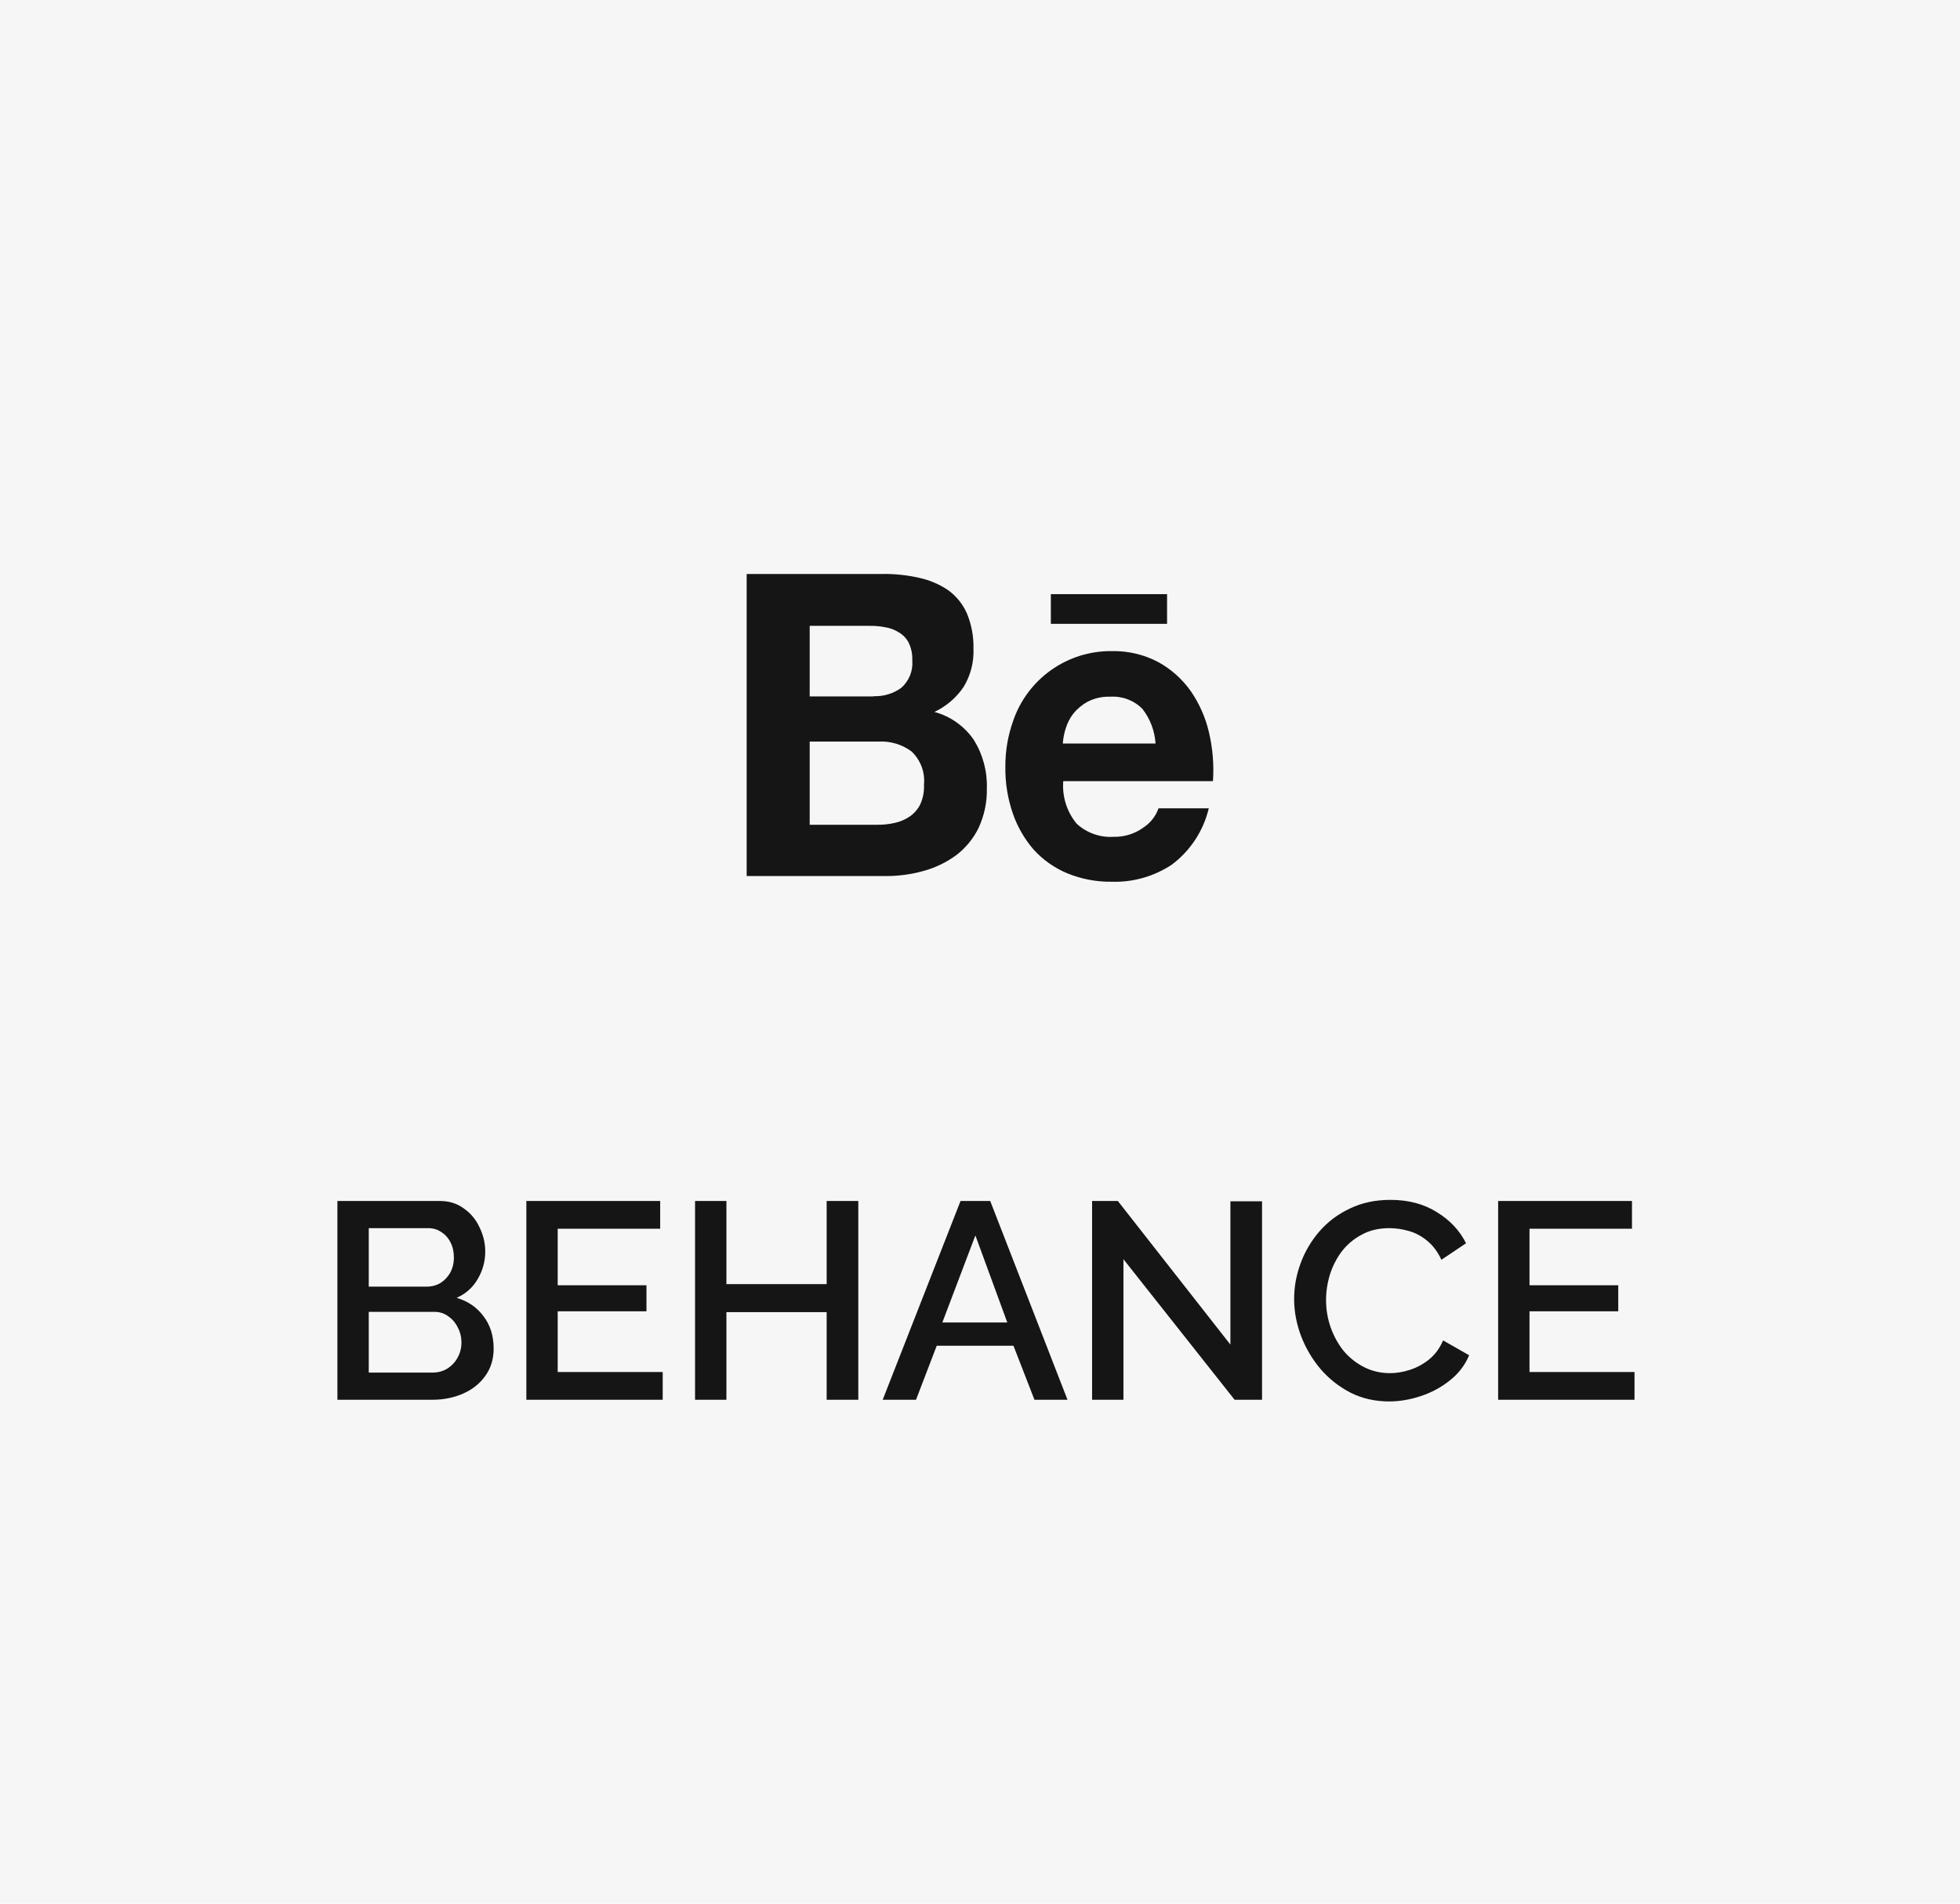
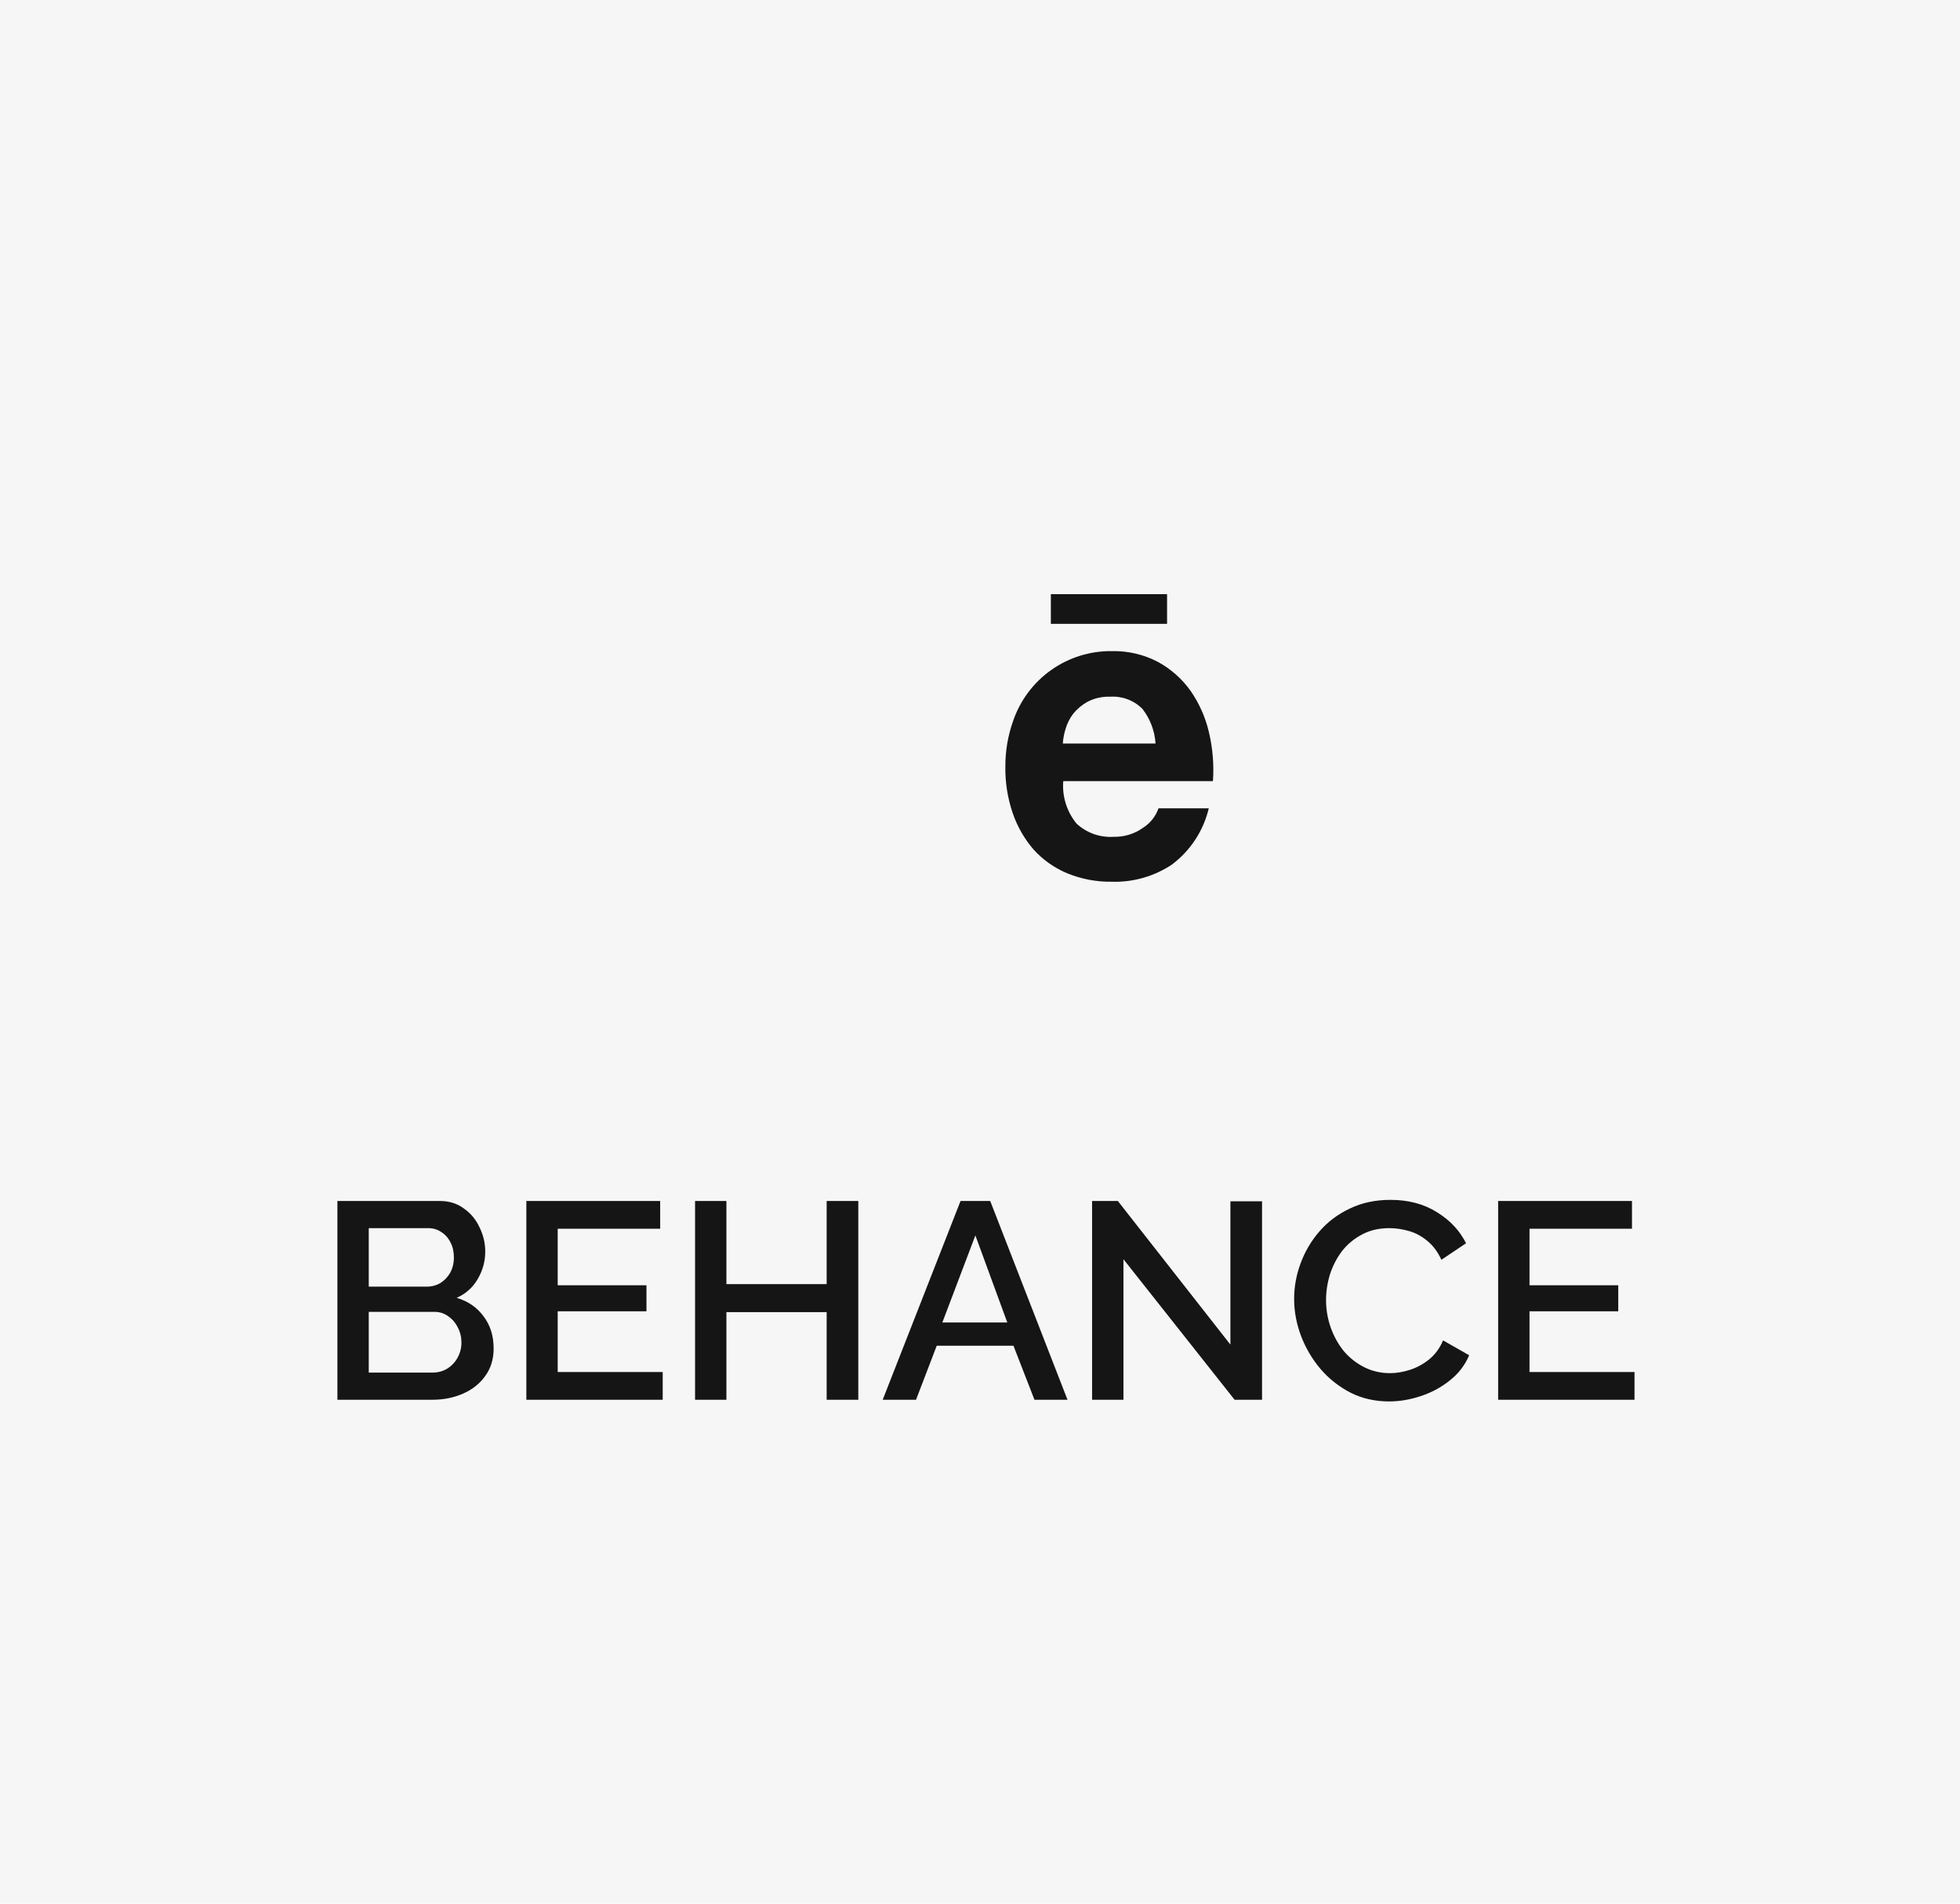
<svg xmlns="http://www.w3.org/2000/svg" width="140" height="136" viewBox="0 0 140 136" fill="none">
  <rect width="140" height="136" fill="#F6F6F6" />
-   <path d="M62.982 41.006C63.883 40.989 64.782 41.081 65.66 41.281C66.4 41.442 67.102 41.743 67.73 42.166C68.309 42.587 68.768 43.154 69.059 43.808C69.394 44.613 69.556 45.479 69.534 46.35C69.572 47.307 69.328 48.254 68.831 49.073C68.309 49.846 67.587 50.464 66.743 50.861C67.889 51.17 68.887 51.878 69.558 52.857C70.203 53.895 70.527 55.1 70.489 56.321C70.511 57.294 70.309 58.26 69.901 59.144C69.523 59.915 68.971 60.587 68.287 61.106C67.583 61.619 66.79 61.999 65.949 62.227C65.077 62.468 64.176 62.589 63.27 62.587H53.333V41.006H62.982ZM62.408 49.734C63.116 49.764 63.813 49.552 64.384 49.134C64.658 48.89 64.871 48.586 65.006 48.245C65.141 47.904 65.195 47.536 65.163 47.171C65.181 46.745 65.096 46.321 64.915 45.934C64.762 45.626 64.523 45.369 64.228 45.193C63.928 44.999 63.592 44.869 63.24 44.812C62.858 44.738 62.47 44.704 62.081 44.712H57.835V49.754H62.408V49.734ZM62.656 58.922C63.084 58.928 63.511 58.882 63.928 58.785C64.309 58.701 64.67 58.544 64.992 58.324C65.308 58.104 65.562 57.808 65.733 57.464C65.931 57.024 66.022 56.544 65.999 56.062C66.041 55.624 65.983 55.181 65.829 54.768C65.674 54.355 65.427 53.983 65.106 53.681C64.427 53.18 63.594 52.932 62.751 52.98H57.835V58.922H62.656Z" fill="#161515" />
  <path d="M76.901 58.843C77.255 59.17 77.671 59.422 78.125 59.584C78.579 59.746 79.061 59.813 79.541 59.783C80.304 59.802 81.051 59.571 81.669 59.123C82.171 58.797 82.551 58.313 82.751 57.748H86.341C85.958 59.357 85.024 60.78 83.701 61.771C82.431 62.614 80.931 63.041 79.408 62.992C78.321 63.007 77.242 62.802 76.236 62.392C75.325 62.012 74.509 61.438 73.843 60.71C73.18 59.947 72.671 59.063 72.343 58.107C71.975 57.038 71.795 55.914 71.811 54.783C71.804 53.672 71.99 52.568 72.361 51.521C72.859 50.047 73.811 48.769 75.081 47.869C76.35 46.97 77.872 46.496 79.427 46.516C80.576 46.492 81.711 46.76 82.727 47.297C83.646 47.8 84.438 48.505 85.044 49.359C85.665 50.255 86.109 51.261 86.355 52.322C86.624 53.462 86.72 54.636 86.639 55.805H75.946C75.859 56.903 76.202 57.992 76.901 58.843V58.843ZM81.593 50.635C81.294 50.336 80.934 50.104 80.537 49.956C80.141 49.807 79.718 49.745 79.295 49.774C78.735 49.753 78.179 49.877 77.681 50.135C77.286 50.352 76.938 50.644 76.655 50.995C76.405 51.325 76.218 51.698 76.105 52.095C76.003 52.427 75.94 52.769 75.915 53.116H82.539C82.481 52.213 82.153 51.349 81.596 50.636L81.593 50.635Z" fill="#161515" />
  <path d="M83.361 42.447H75.061V44.568H83.361V42.447Z" fill="#161515" />
  <path d="M35.26 96.34C35.26 97.1 35.06 97.753 34.66 98.3C34.273 98.847 33.747 99.267 33.08 99.56C32.413 99.853 31.68 100 30.88 100H24.1V85.8H31.42C32.087 85.8 32.66 85.98 33.14 86.34C33.633 86.687 34.007 87.14 34.26 87.7C34.527 88.247 34.66 88.82 34.66 89.42C34.66 90.113 34.48 90.767 34.12 91.38C33.773 91.98 33.273 92.427 32.62 92.72C33.433 92.96 34.073 93.4 34.54 94.04C35.02 94.667 35.26 95.433 35.26 96.34ZM32.96 95.92C32.96 95.52 32.873 95.16 32.7 94.84C32.54 94.507 32.313 94.24 32.02 94.04C31.74 93.827 31.407 93.72 31.02 93.72H26.34V98.06H30.88C31.28 98.06 31.633 97.967 31.94 97.78C32.26 97.58 32.507 97.32 32.68 97C32.867 96.667 32.96 96.307 32.96 95.92ZM26.34 87.74V91.92H30.46C30.833 91.92 31.167 91.833 31.46 91.66C31.753 91.473 31.987 91.227 32.16 90.92C32.333 90.6 32.42 90.24 32.42 89.84C32.42 89.427 32.34 89.067 32.18 88.76C32.02 88.44 31.8 88.193 31.52 88.02C31.253 87.833 30.94 87.74 30.58 87.74H26.34ZM47.336 98.02V100H37.596V85.8H47.156V87.78H39.836V91.82H46.176V93.68H39.836V98.02H47.336ZM61.307 85.8V100H59.047V93.74H51.887V100H49.647V85.8H51.887V91.74H59.047V85.8H61.307ZM68.61 85.8H70.73L76.25 100H73.89L72.39 96.14H66.91L65.43 100H63.05L68.61 85.8ZM71.95 94.48L69.67 88.26L67.31 94.48H71.95ZM80.246 89.96V100H78.006V85.8H79.846L87.886 96.06V85.82H90.146V100H88.186L80.246 89.96ZM92.438 92.8C92.438 91.933 92.592 91.087 92.898 90.26C93.205 89.42 93.652 88.66 94.238 87.98C94.838 87.287 95.565 86.74 96.418 86.34C97.272 85.927 98.238 85.72 99.318 85.72C100.598 85.72 101.705 86.013 102.638 86.6C103.572 87.173 104.265 87.913 104.718 88.82L102.958 90C102.692 89.427 102.352 88.973 101.938 88.64C101.538 88.307 101.098 88.073 100.618 87.94C100.152 87.807 99.692 87.74 99.238 87.74C98.492 87.74 97.838 87.893 97.278 88.2C96.718 88.493 96.245 88.887 95.858 89.38C95.485 89.873 95.198 90.427 94.998 91.04C94.812 91.653 94.718 92.267 94.718 92.88C94.718 93.56 94.832 94.22 95.058 94.86C95.285 95.487 95.598 96.047 95.998 96.54C96.412 97.02 96.898 97.4 97.458 97.68C98.018 97.96 98.632 98.1 99.298 98.1C99.752 98.1 100.225 98.02 100.718 97.86C101.212 97.7 101.665 97.453 102.078 97.12C102.505 96.773 102.838 96.32 103.078 95.76L104.938 96.82C104.645 97.527 104.185 98.127 103.558 98.62C102.945 99.113 102.252 99.487 101.478 99.74C100.718 99.993 99.965 100.12 99.218 100.12C98.218 100.12 97.305 99.913 96.478 99.5C95.652 99.073 94.938 98.513 94.338 97.82C93.738 97.113 93.272 96.327 92.938 95.46C92.605 94.58 92.438 93.693 92.438 92.8ZM116.75 98.02V100H107.01V85.8H116.57V87.78H109.25V91.82H115.59V93.68H109.25V98.02H116.75Z" fill="#161515" />
</svg>